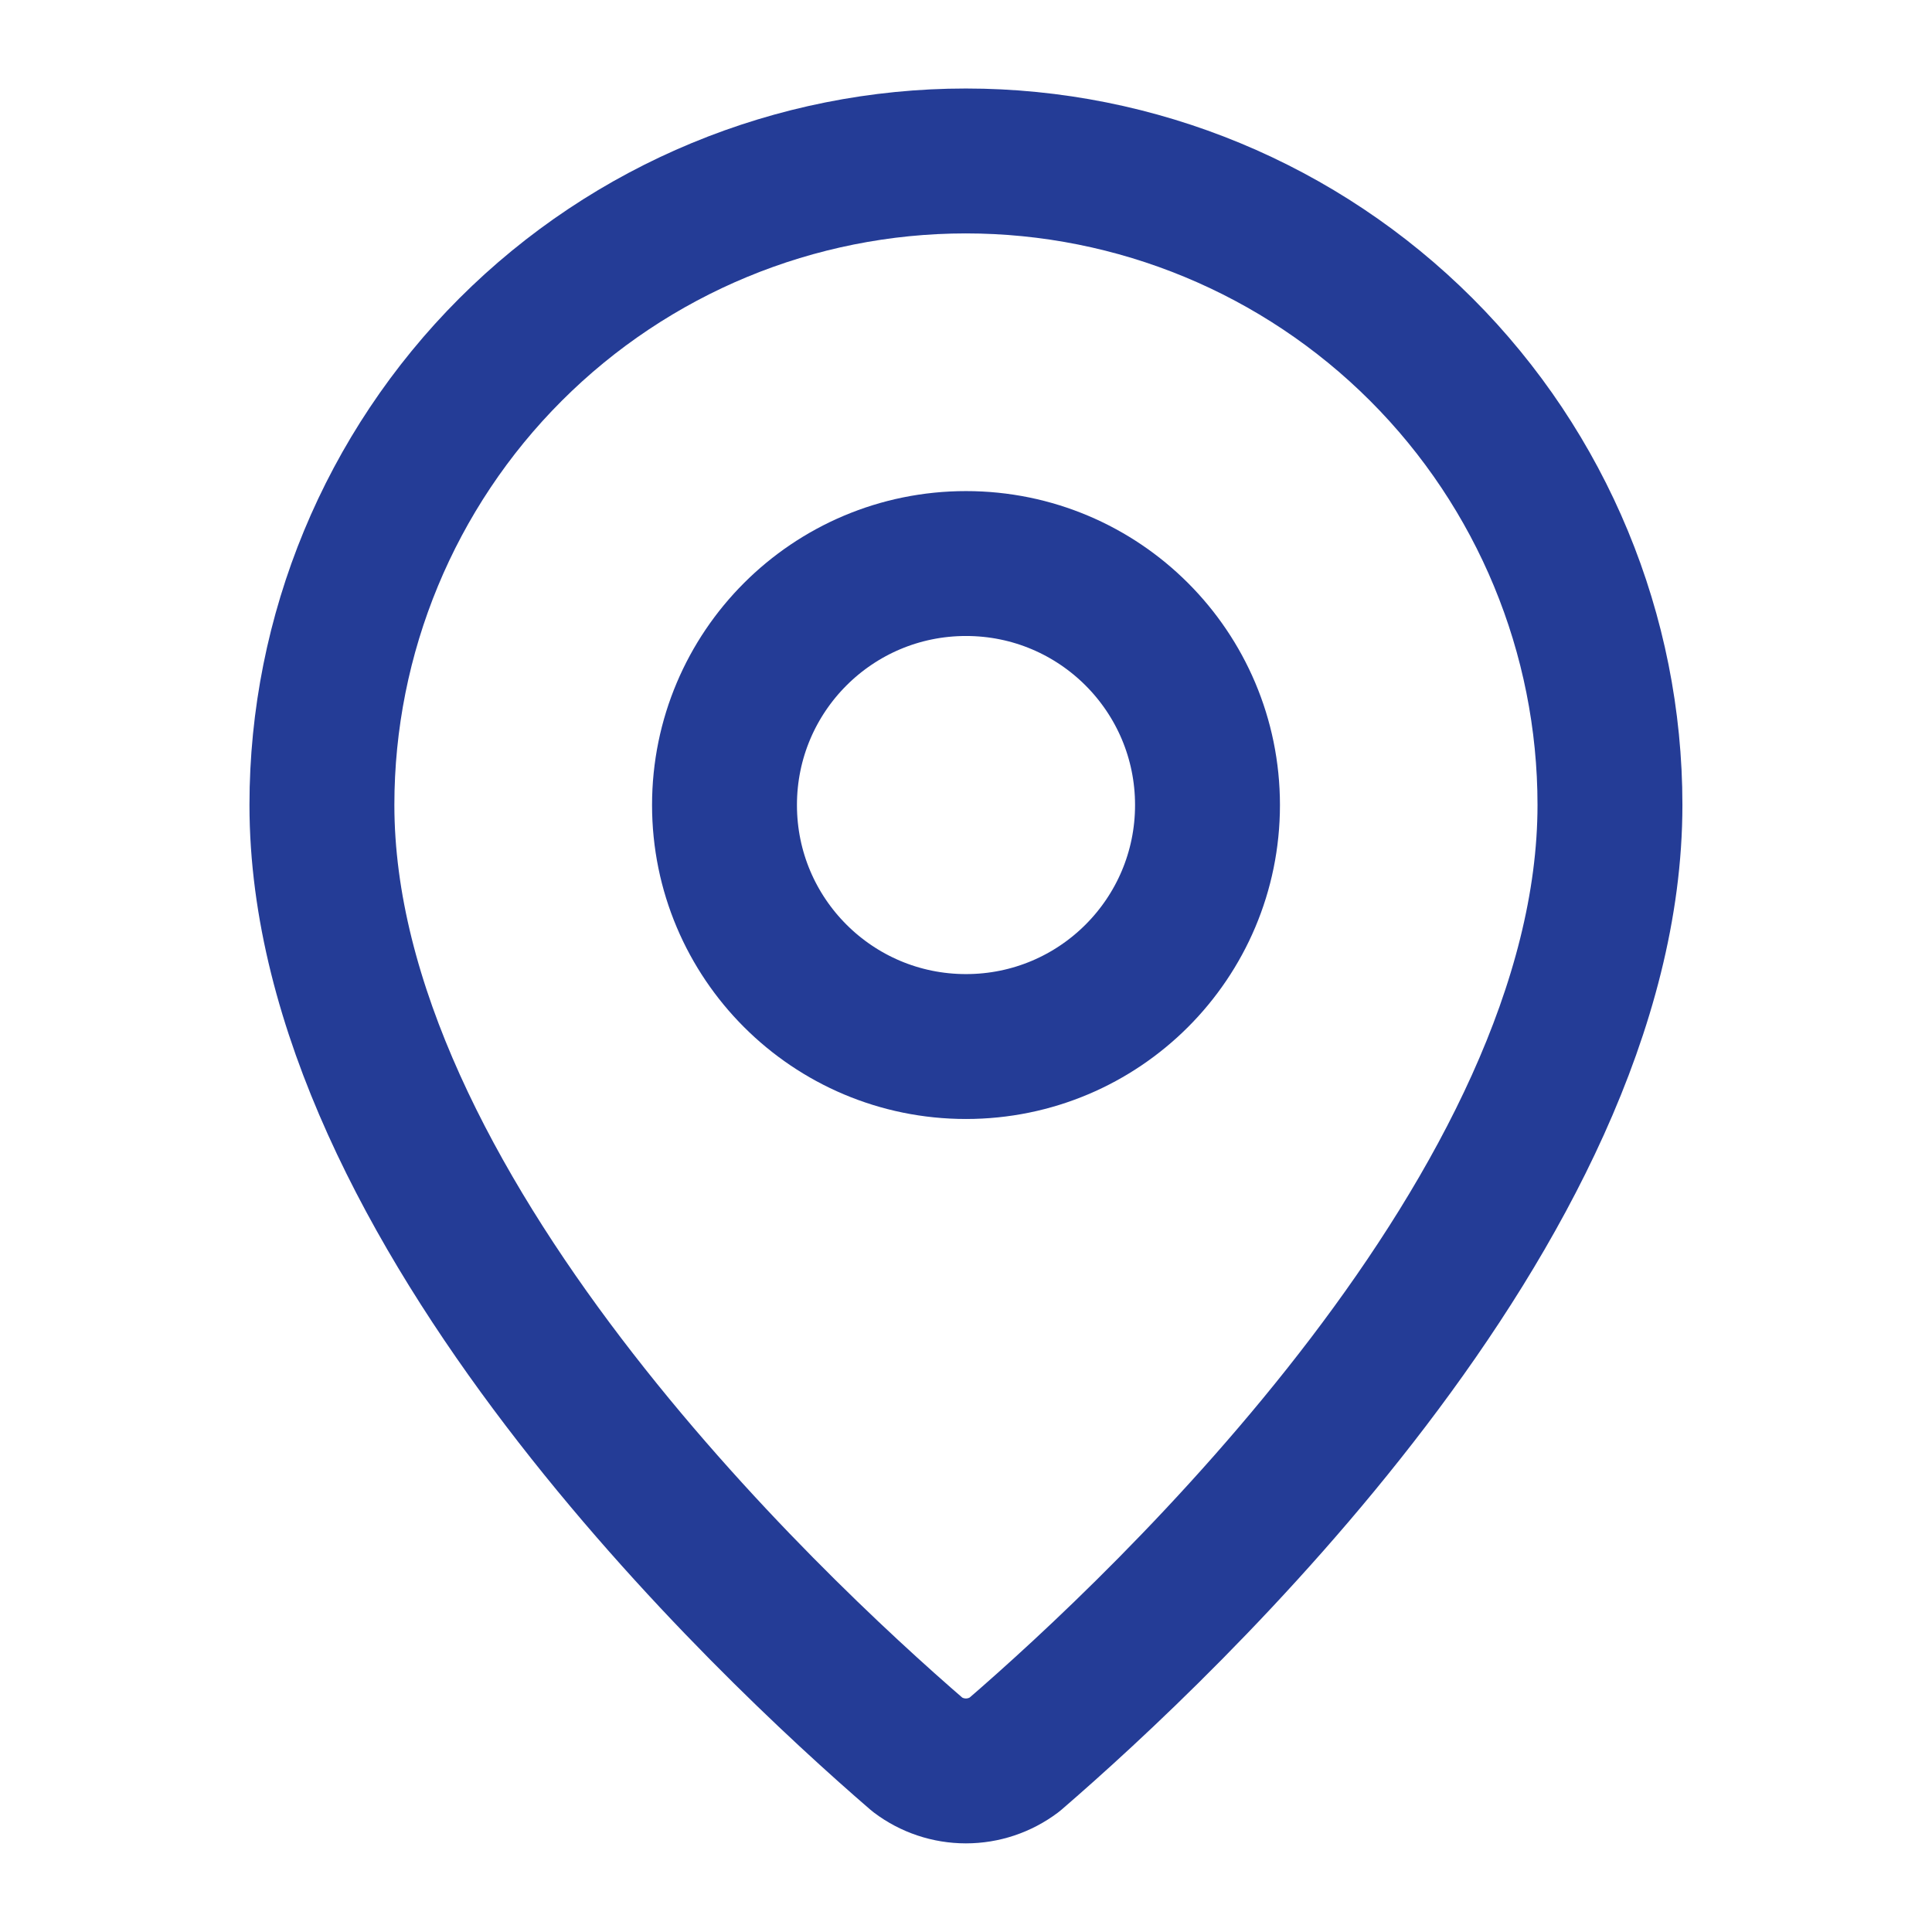
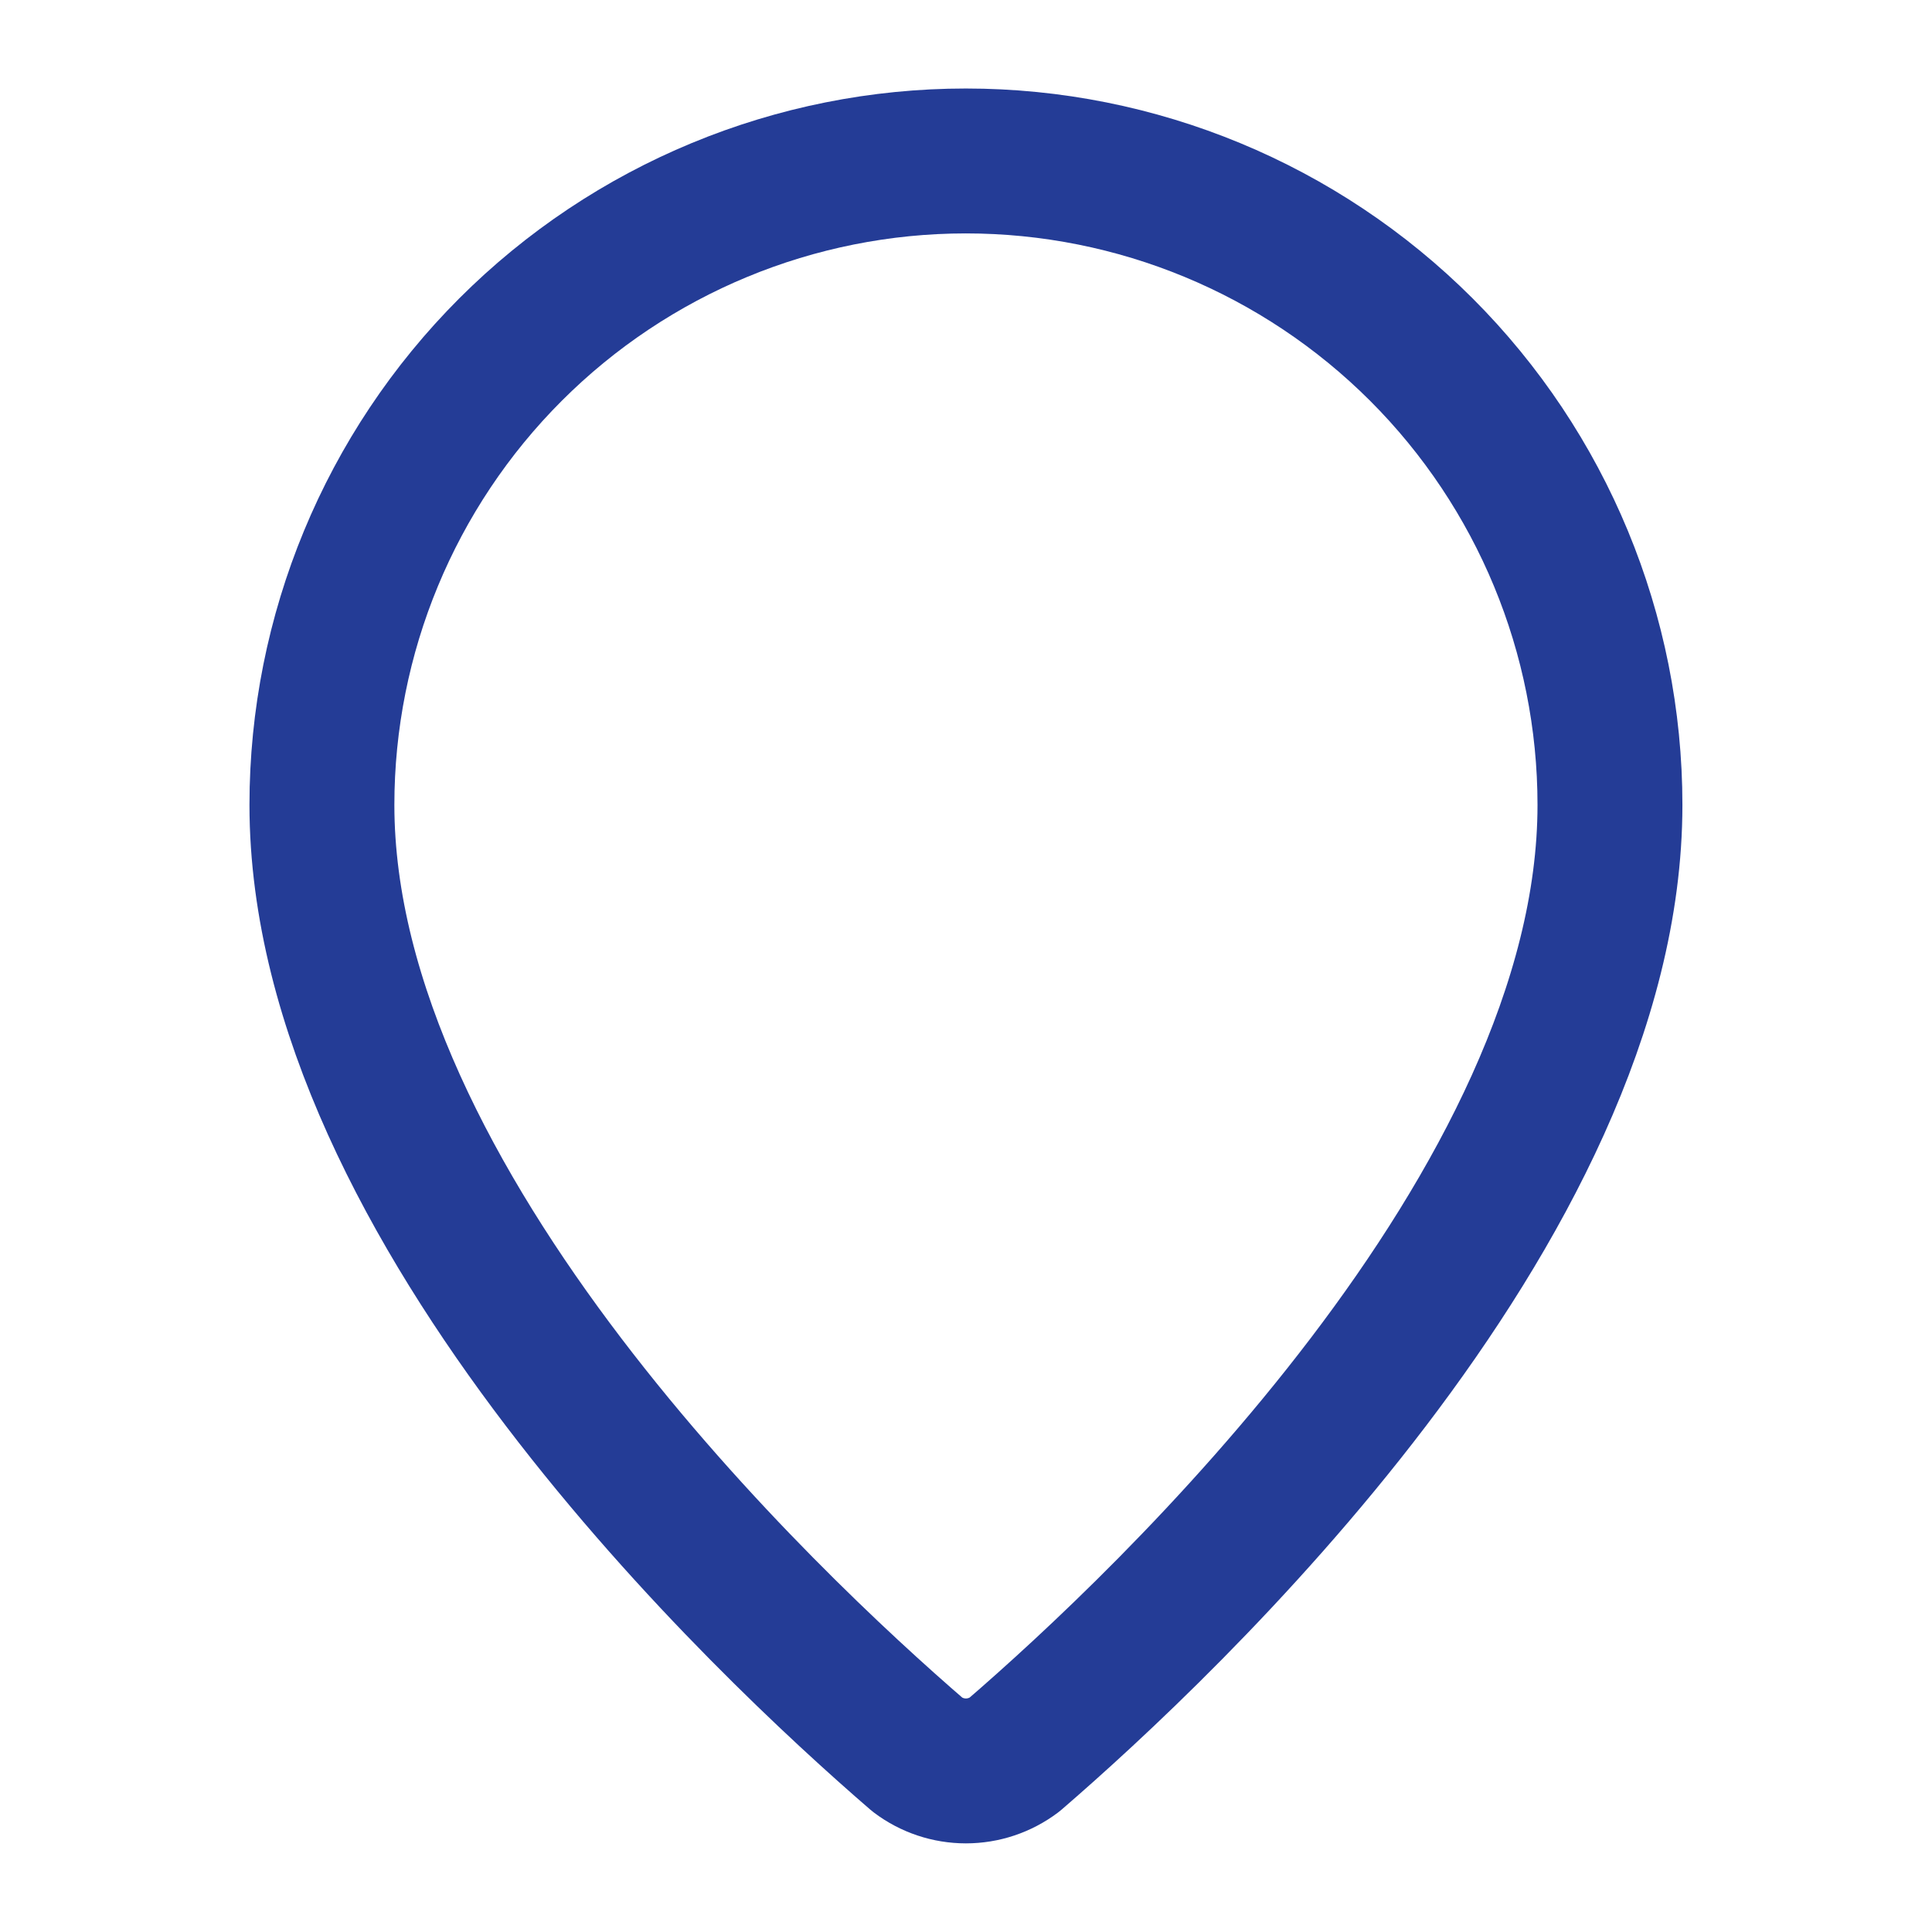
<svg xmlns="http://www.w3.org/2000/svg" width="16" height="16" viewBox="0 0 16 16" fill="none">
  <path d="M13.333 6.666C13.333 9.995 9.64 13.462 8.4 14.532C8.284 14.619 8.144 14.666 7.999 14.666C7.855 14.666 7.714 14.619 7.599 14.532C6.359 13.462 2.666 9.995 2.666 6.666C2.666 5.252 3.228 3.895 4.228 2.895C5.228 1.895 6.585 1.333 7.999 1.333C9.414 1.333 10.77 1.895 11.771 2.895C12.771 3.895 13.333 5.252 13.333 6.666Z" stroke="#243C96" stroke-width="1.2" stroke-linecap="round" stroke-linejoin="round" />
-   <path d="M8 8.667C9.105 8.667 10 7.772 10 6.667C10 5.562 9.105 4.667 8 4.667C6.895 4.667 6 5.562 6 6.667C6 7.772 6.895 8.667 8 8.667Z" stroke="#243C96" stroke-width="1.2" stroke-linecap="round" stroke-linejoin="round" />
</svg>